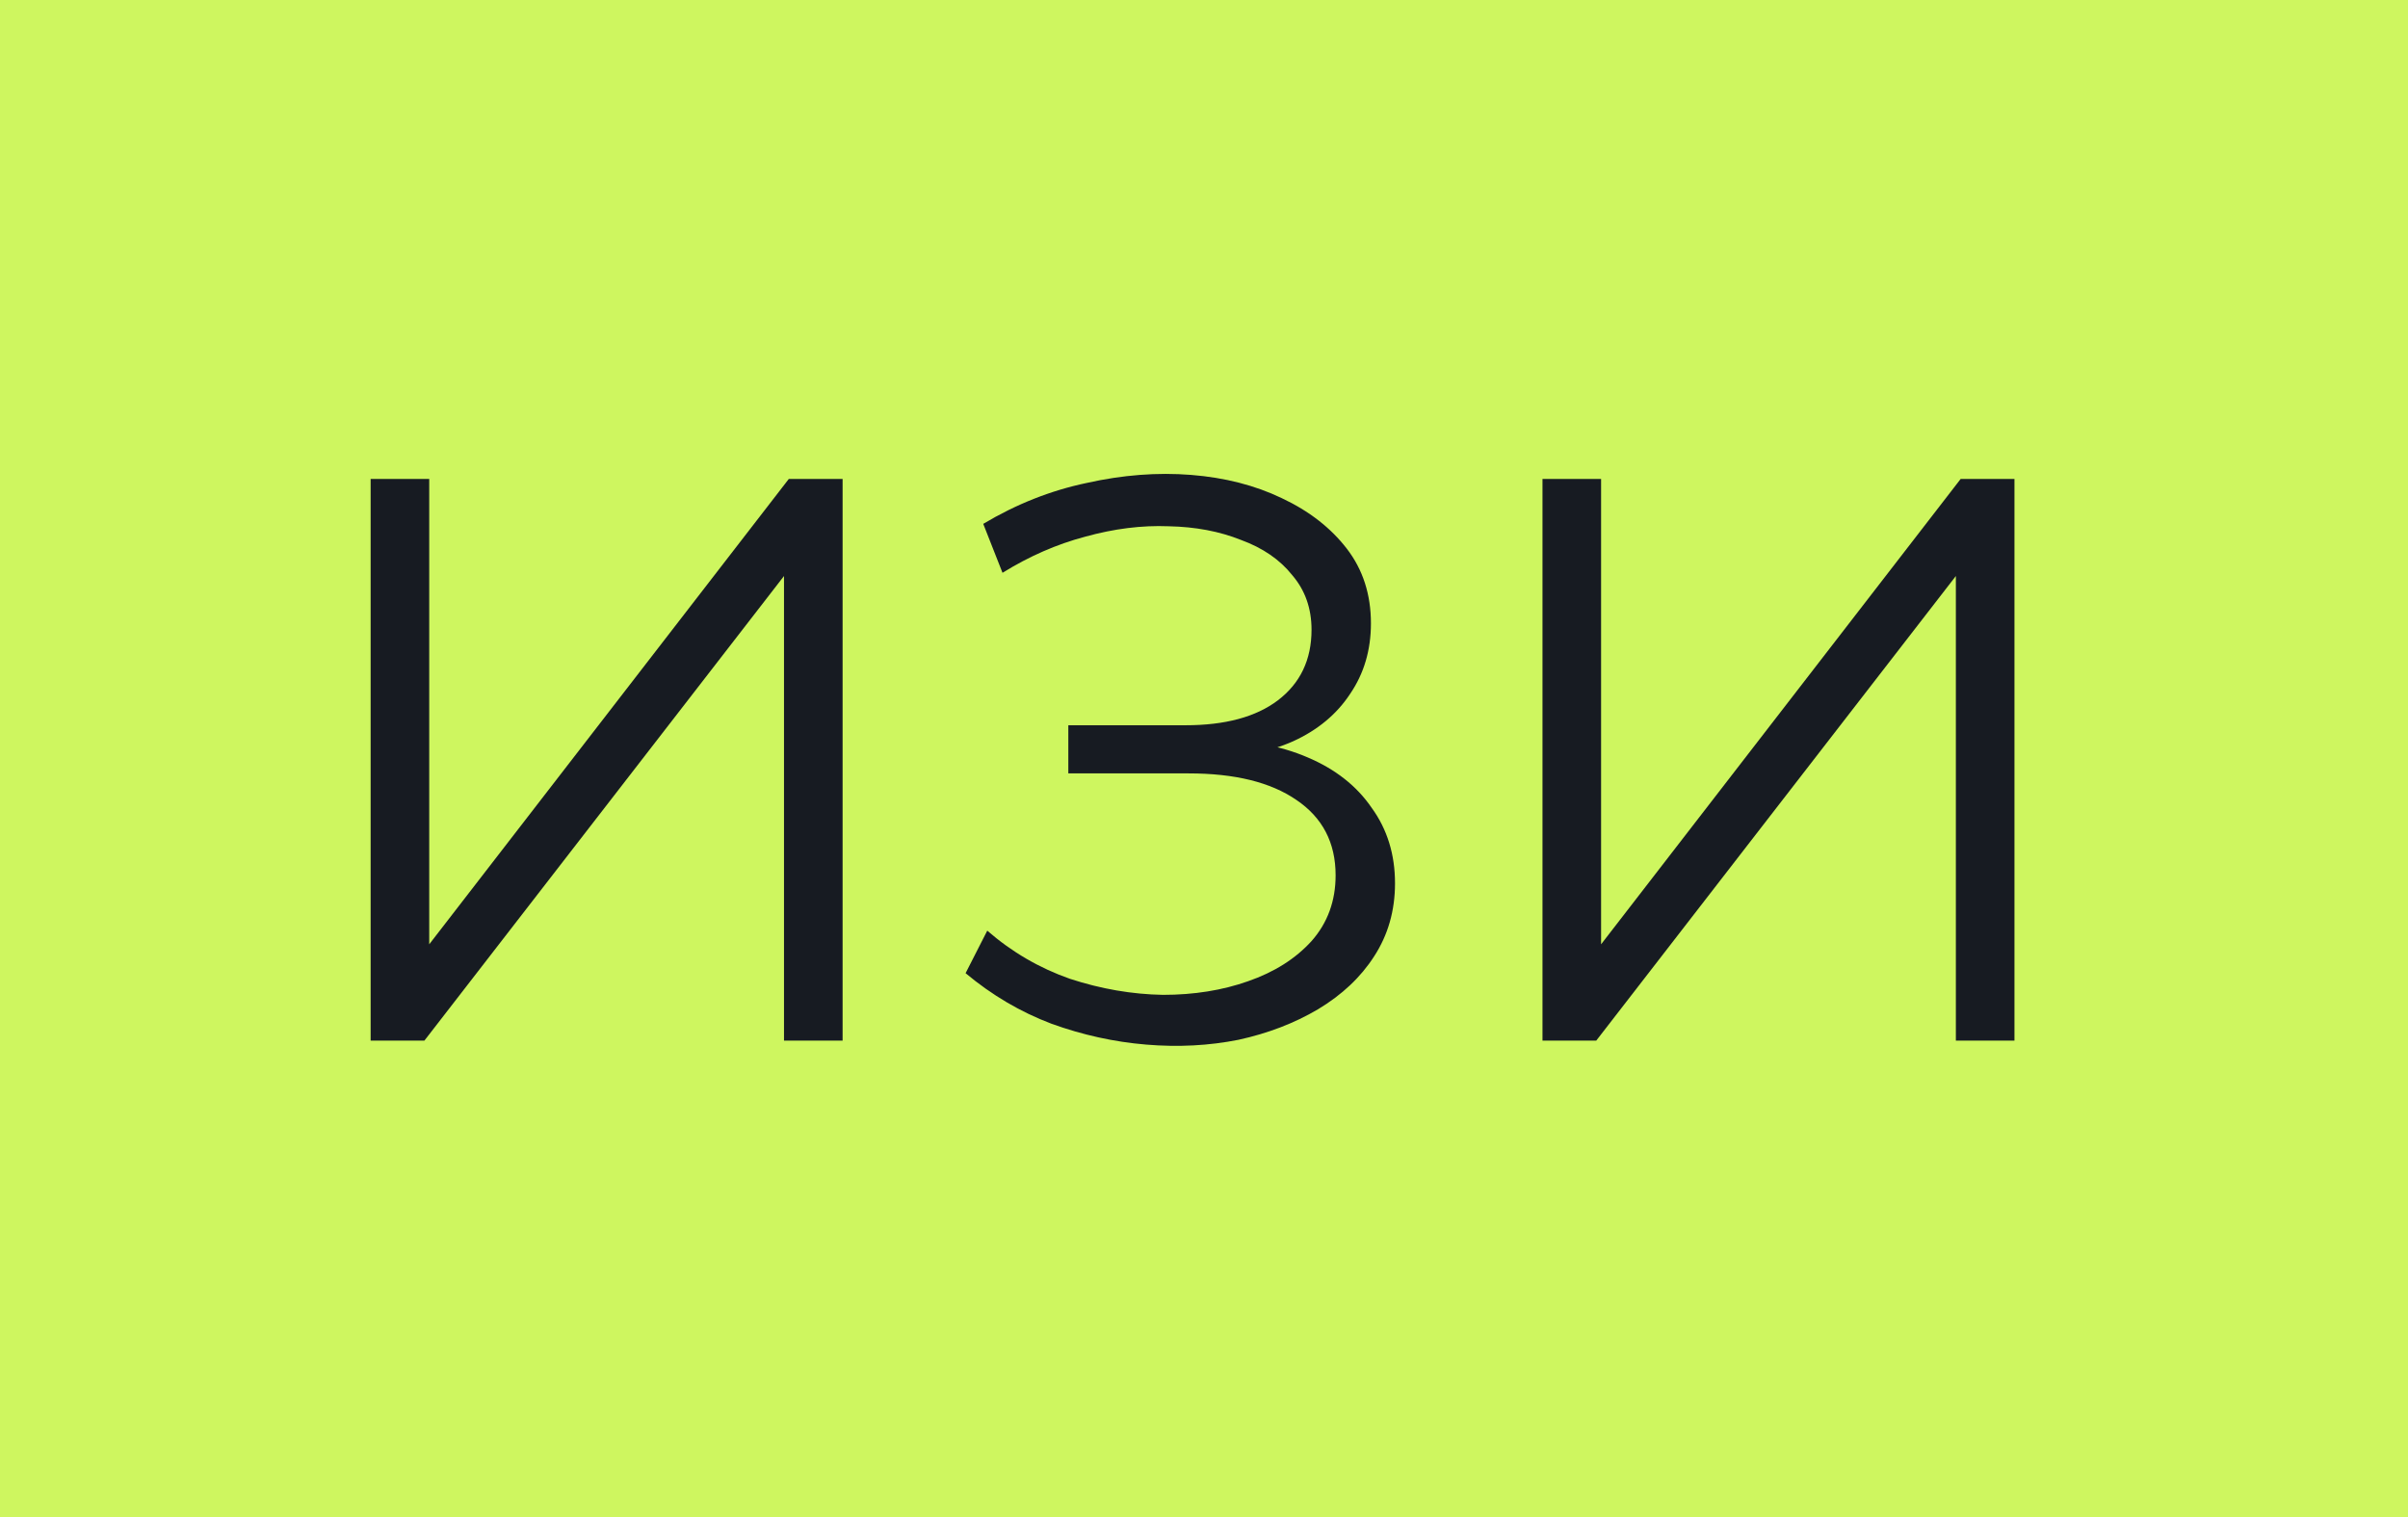
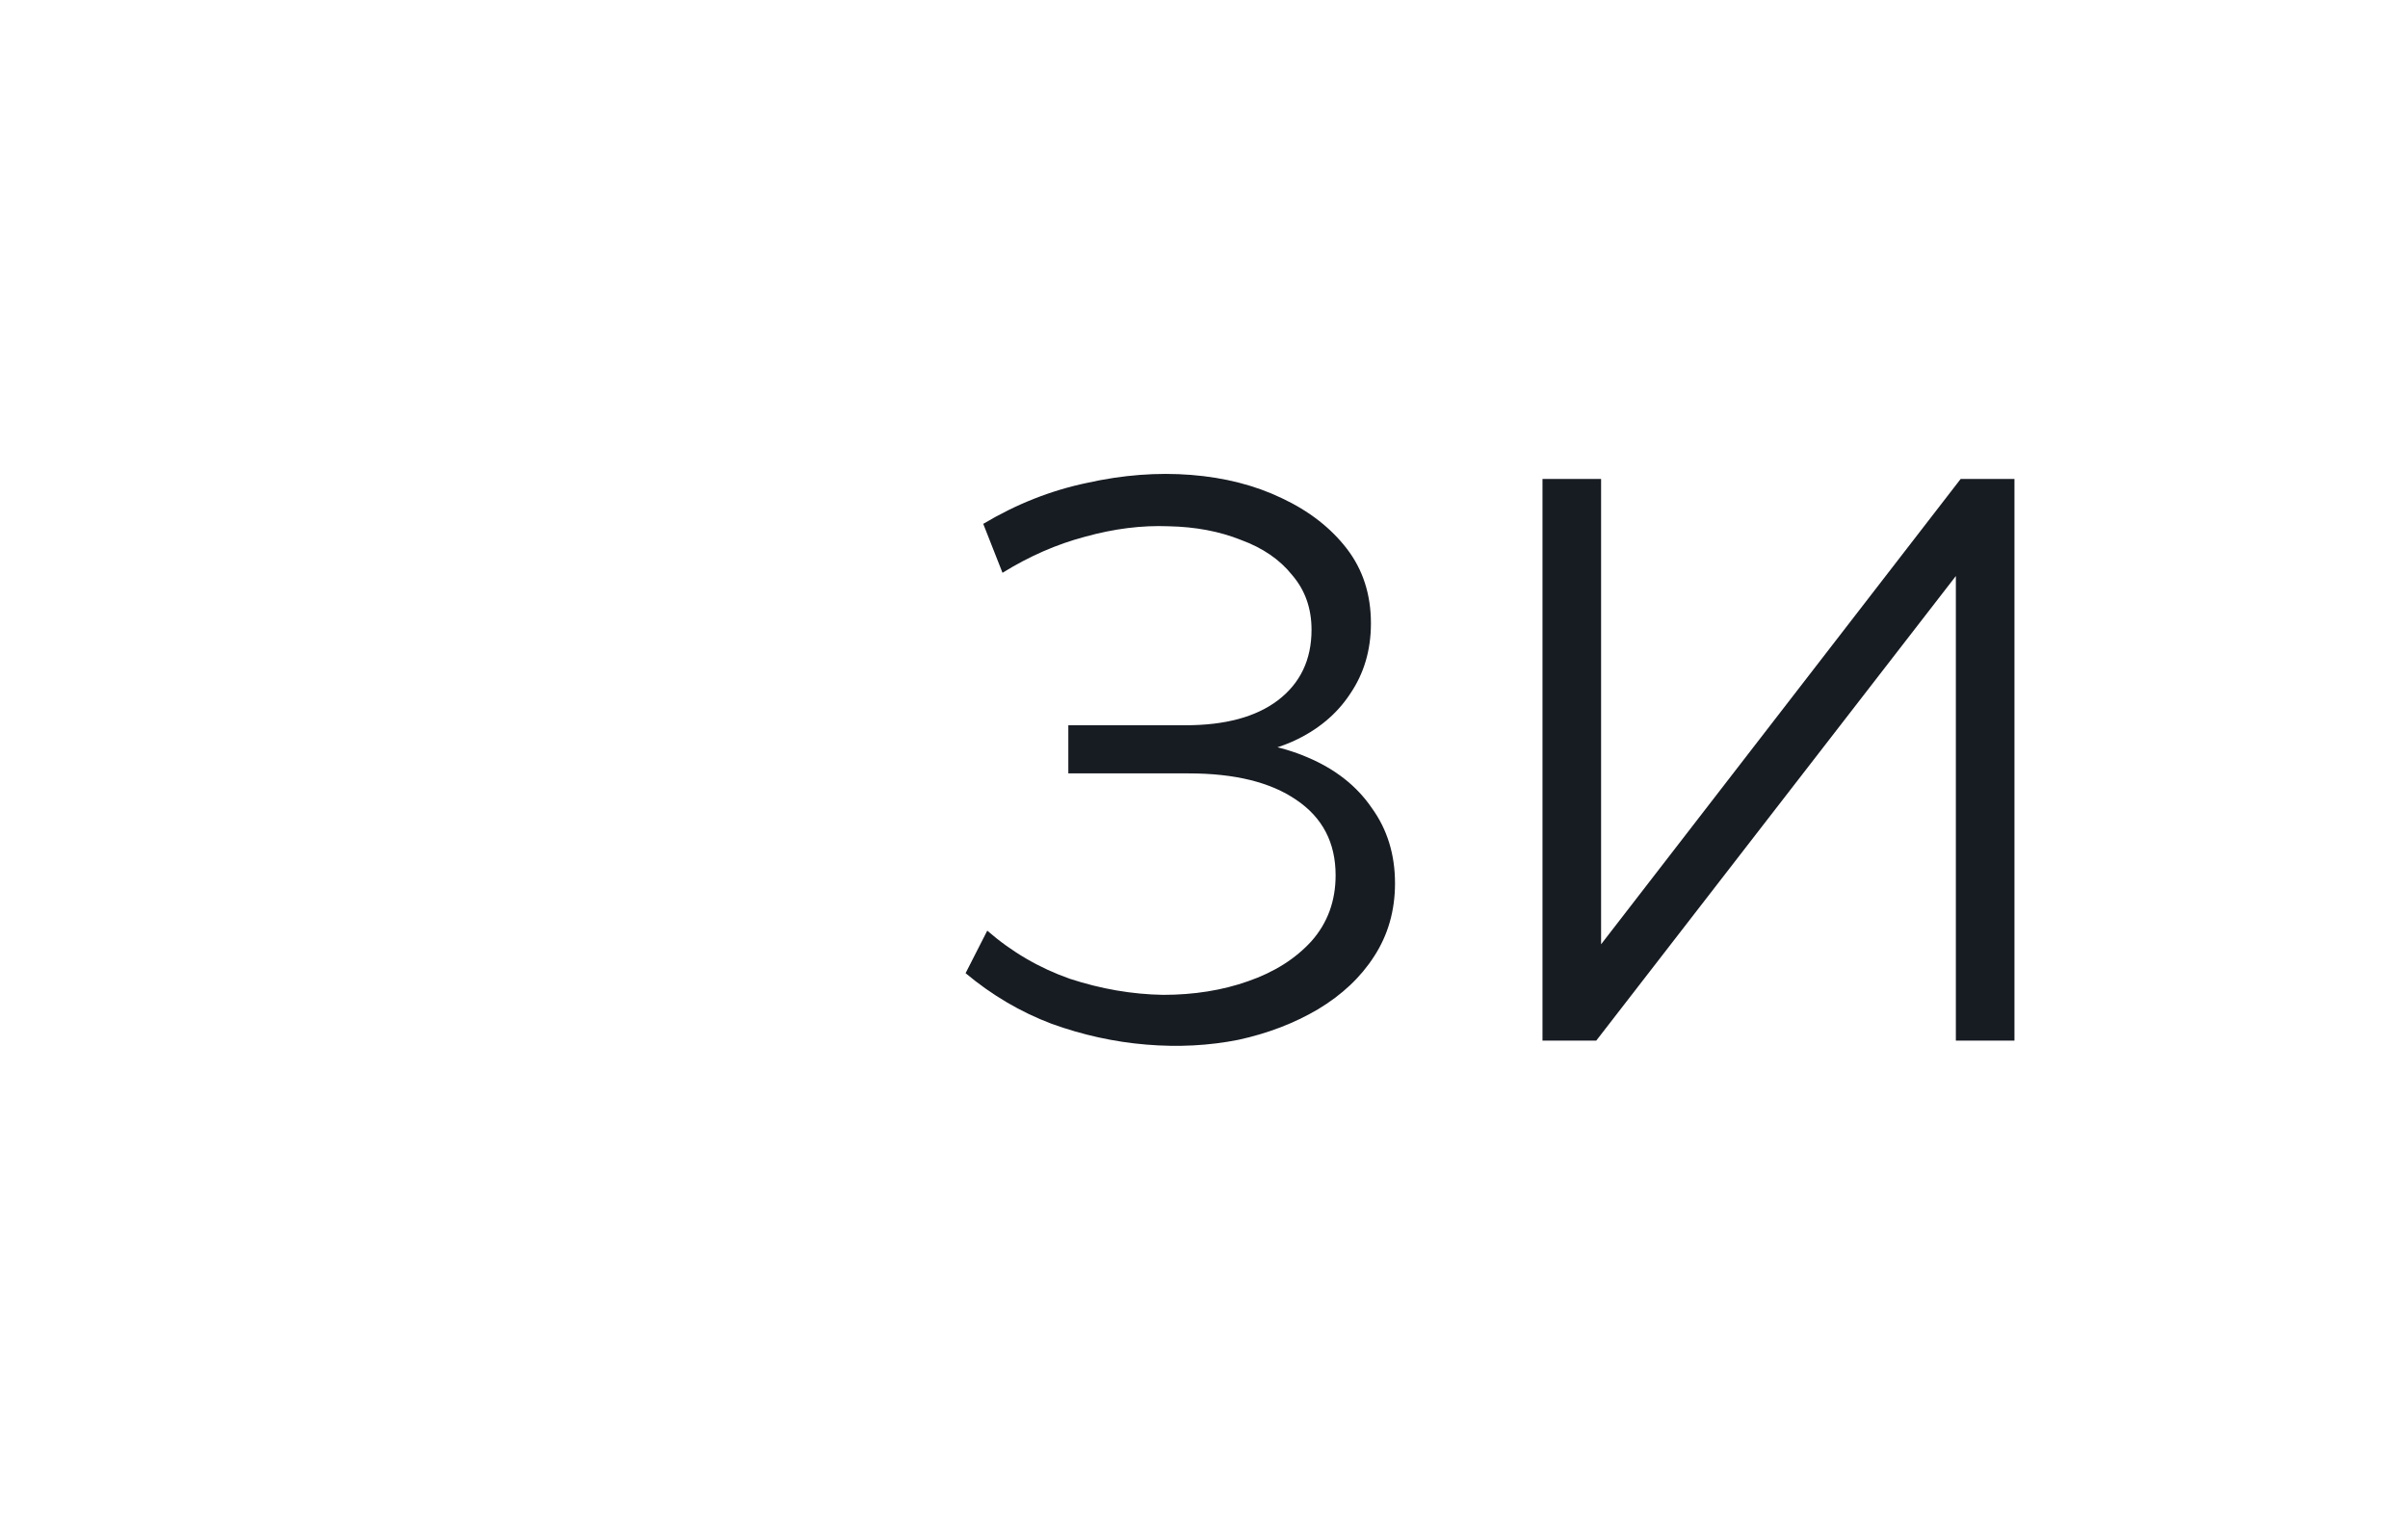
<svg xmlns="http://www.w3.org/2000/svg" width="300" height="189" viewBox="0 0 300 189" fill="none">
-   <rect width="300" height="189" fill="#CEF65F" />
  <path d="M192.171 129.645V59.668H199.471V117.649L244.271 59.668H250.971V129.645H243.671V71.764L198.871 129.645H192.171Z" fill="#171B22" />
  <path d="M120.297 121.247L122.997 115.949C126.064 118.615 129.497 120.614 133.297 121.947C137.164 123.213 141.03 123.88 144.897 123.947C148.764 123.947 152.297 123.38 155.497 122.247C158.764 121.114 161.397 119.448 163.397 117.249C165.397 114.983 166.397 112.25 166.397 109.051C166.397 104.986 164.764 101.854 161.497 99.654C158.297 97.455 153.83 96.356 148.097 96.356H133.097V90.358H147.697C152.63 90.358 156.464 89.325 159.197 87.259C161.997 85.126 163.397 82.194 163.397 78.462C163.397 75.796 162.597 73.53 160.997 71.664C159.464 69.731 157.33 68.265 154.597 67.265C151.93 66.199 148.93 65.632 145.597 65.566C142.264 65.433 138.797 65.866 135.197 66.865C131.664 67.798 128.23 69.298 124.897 71.364L122.497 65.266C126.63 62.8 130.93 61.101 135.397 60.168C139.864 59.168 144.197 58.835 148.397 59.168C152.597 59.501 156.364 60.468 159.697 62.067C163.097 63.666 165.797 65.766 167.797 68.365C169.797 70.964 170.797 74.063 170.797 77.662C170.797 80.994 169.93 83.926 168.197 86.459C166.53 88.991 164.164 90.957 161.097 92.357C158.097 93.69 154.53 94.356 150.397 94.356L150.797 92.157C155.464 92.157 159.497 92.89 162.897 94.356C166.364 95.823 169.03 97.922 170.897 100.654C172.83 103.32 173.797 106.452 173.797 110.051C173.797 113.45 172.93 116.482 171.197 119.148C169.53 121.747 167.197 123.947 164.197 125.746C161.264 127.479 157.964 128.745 154.297 129.545C150.63 130.278 146.797 130.478 142.797 130.144C138.797 129.811 134.864 128.945 130.997 127.545C127.13 126.079 123.564 123.98 120.297 121.247Z" fill="#171B22" />
-   <path d="M46.175 129.645V59.668H53.475V117.649L98.275 59.668H104.975V129.645H97.675V71.764L52.875 129.645H46.175Z" fill="#171B22" />
</svg>